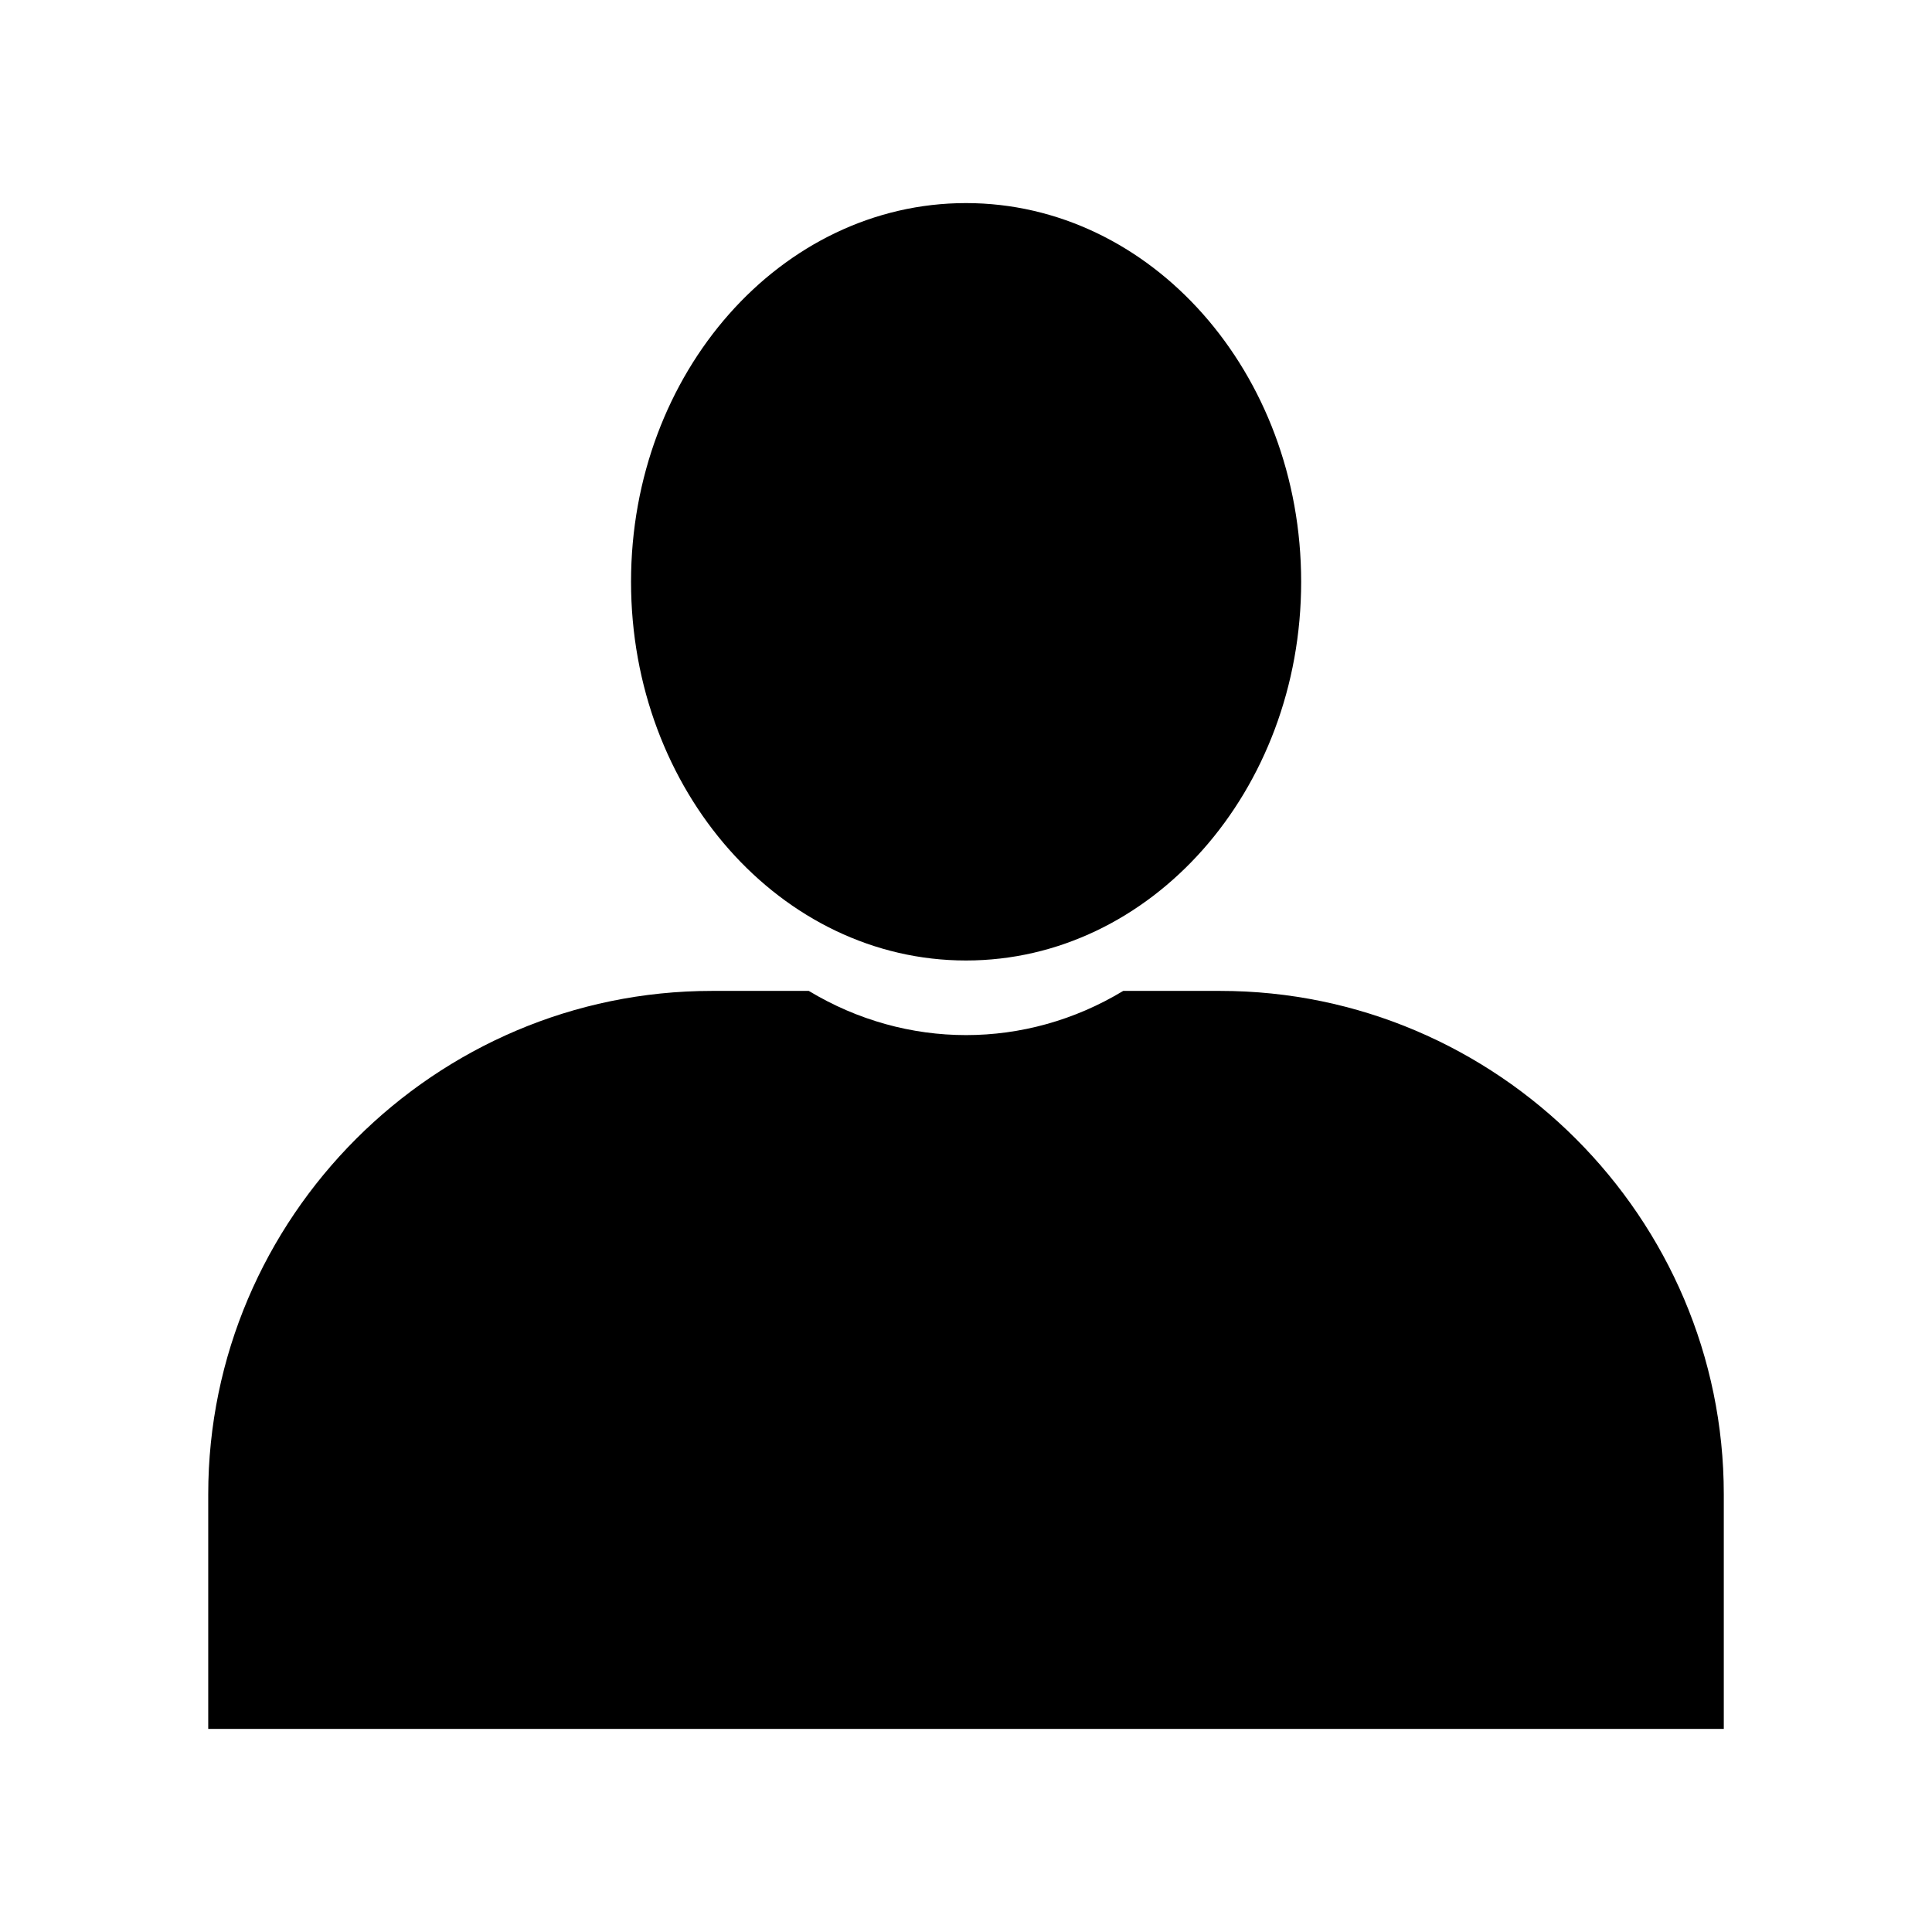
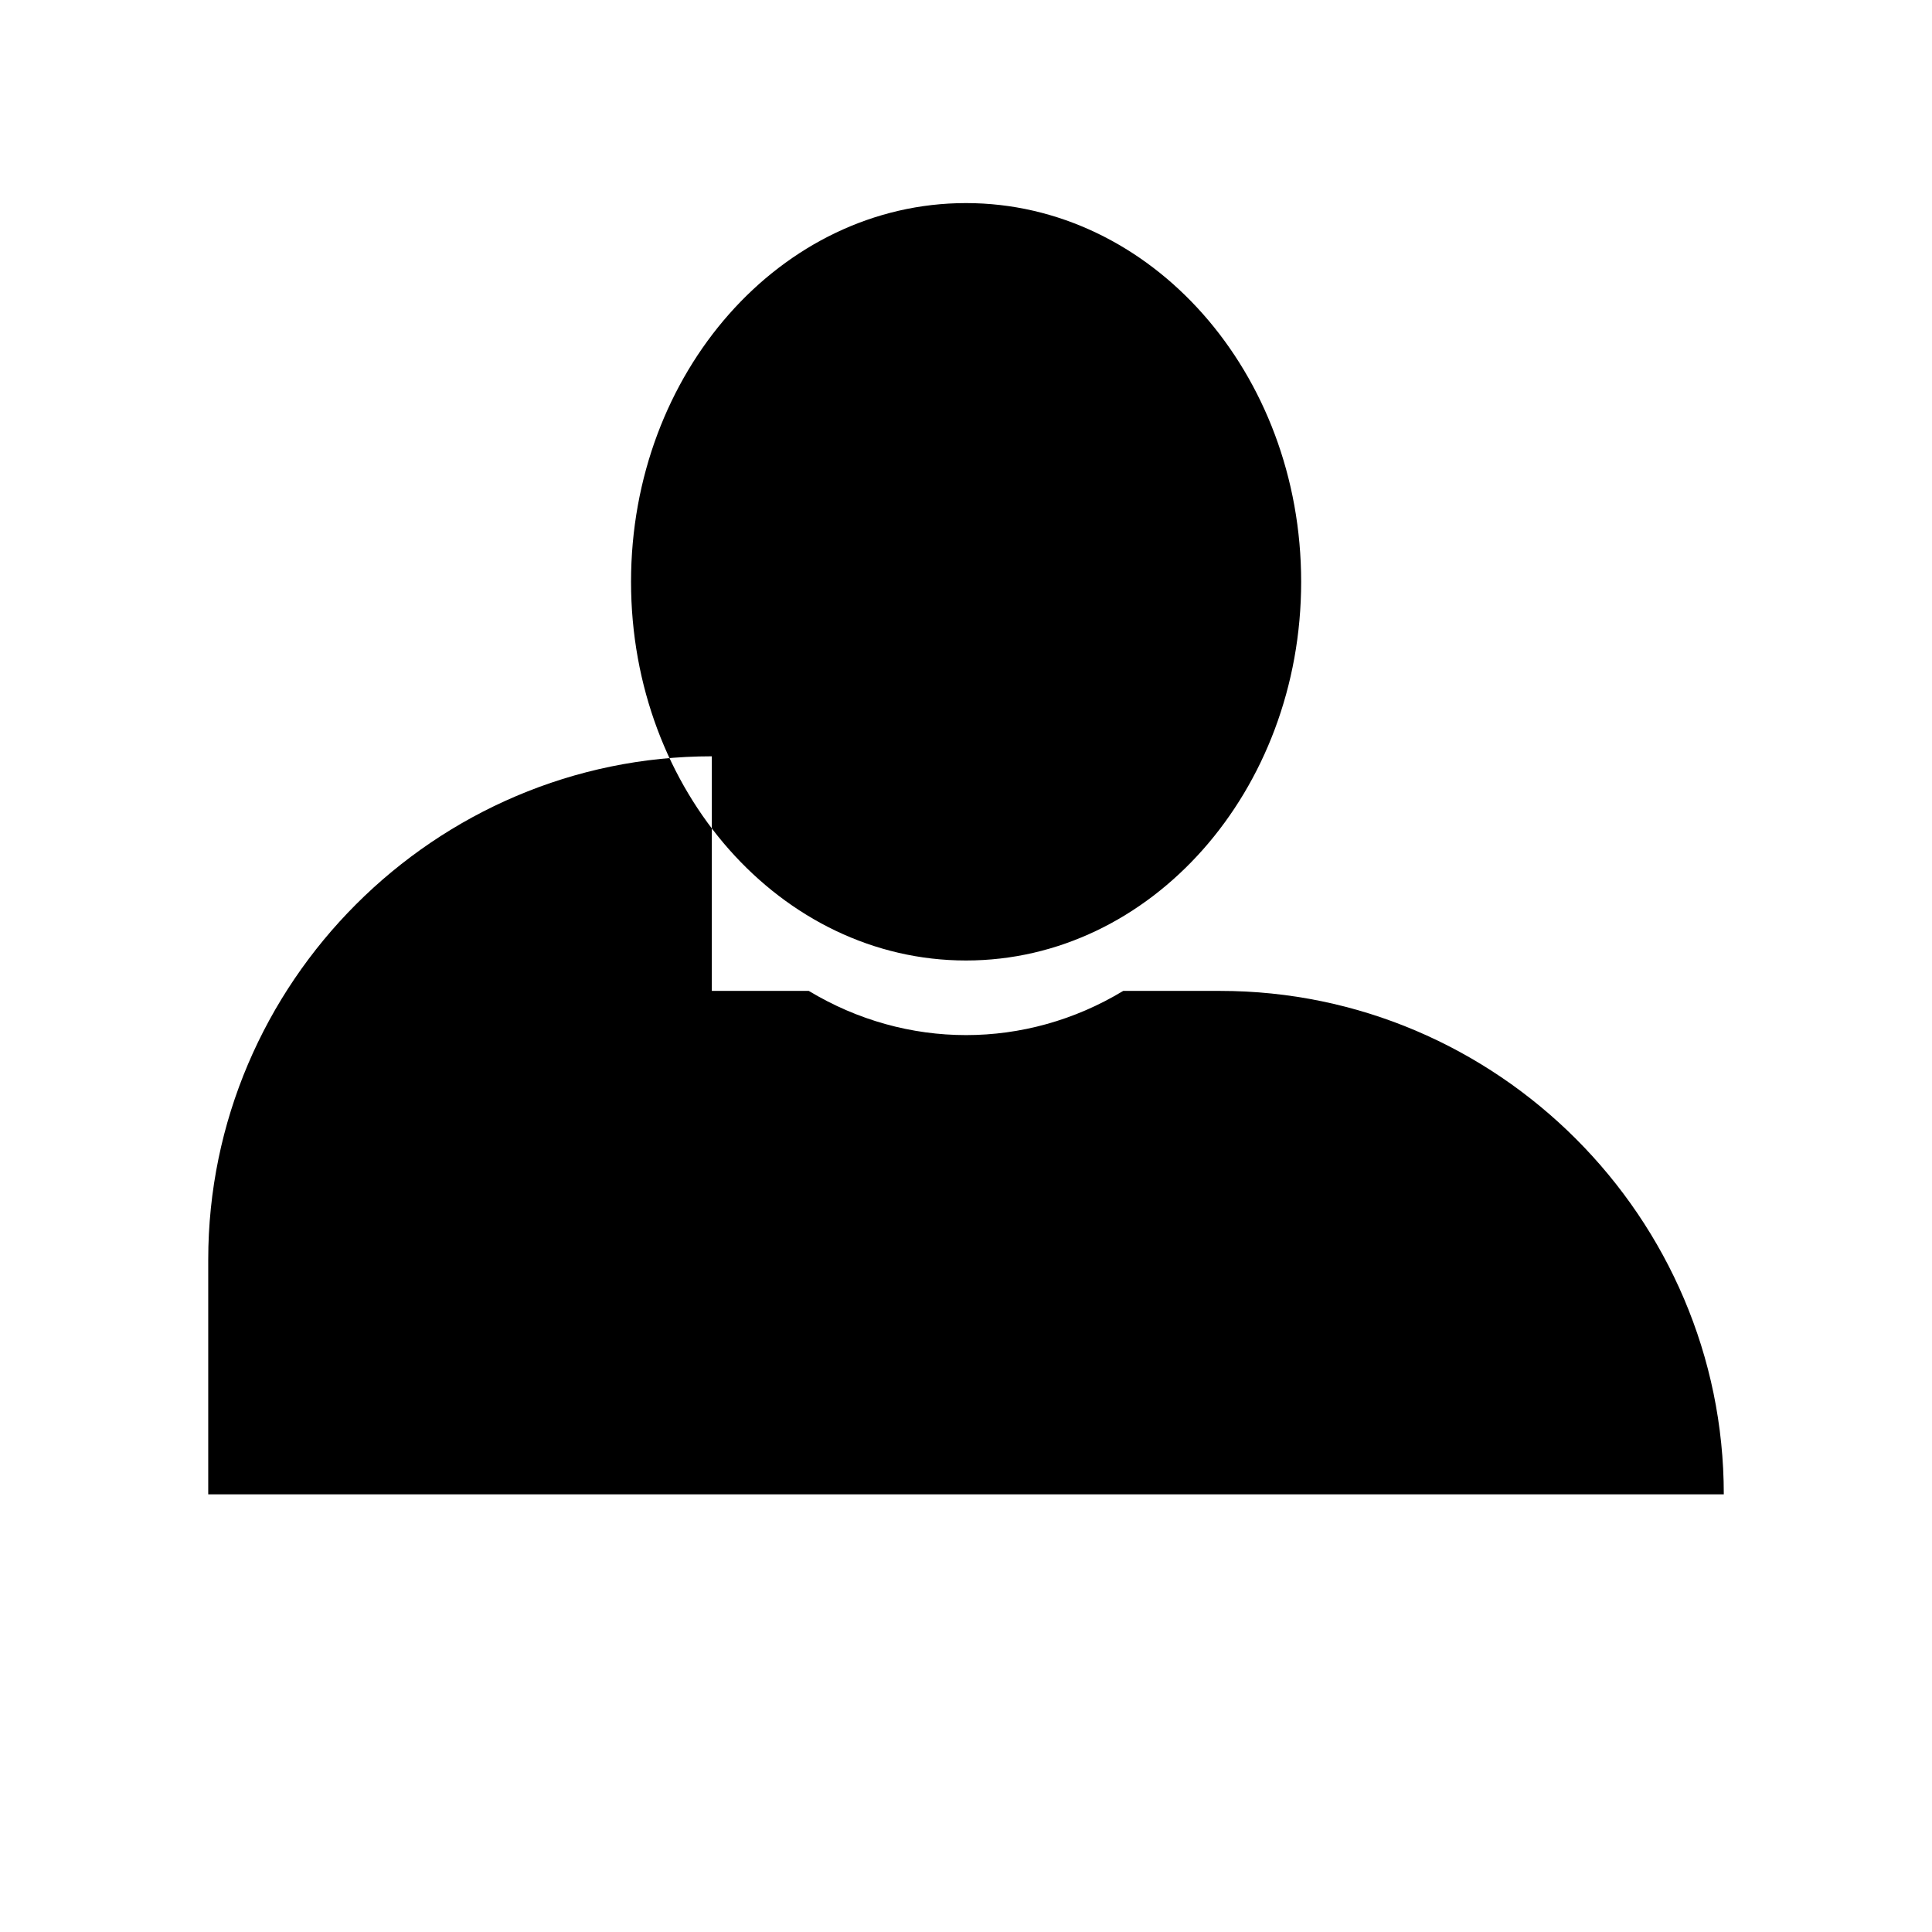
<svg xmlns="http://www.w3.org/2000/svg" fill="#000000" width="800px" height="800px" version="1.1" viewBox="144 144 512 512">
-   <path d="m400 197.82c49.02 0 88.82 44.941 88.82 100.36 0 55.418-39.801 100.36-88.82 100.36s-88.77-44.941-88.77-100.36c0-55.418 39.75-100.36 88.77-100.36zm-67.359 208.78h25.695c25.895 15.617 57.484 15.617 83.332 0h25.695c73.406 0 133.46 60.055 133.46 133.41v62.172h-401.64v-62.172c0-73.355 60.055-133.41 133.46-133.41z" fill-rule="evenodd" />
+   <path d="m400 197.82c49.02 0 88.82 44.941 88.82 100.36 0 55.418-39.801 100.36-88.82 100.36s-88.77-44.941-88.77-100.36c0-55.418 39.75-100.36 88.77-100.36zm-67.359 208.78h25.695c25.895 15.617 57.484 15.617 83.332 0h25.695c73.406 0 133.46 60.055 133.46 133.41h-401.64v-62.172c0-73.355 60.055-133.41 133.46-133.41z" fill-rule="evenodd" />
</svg>